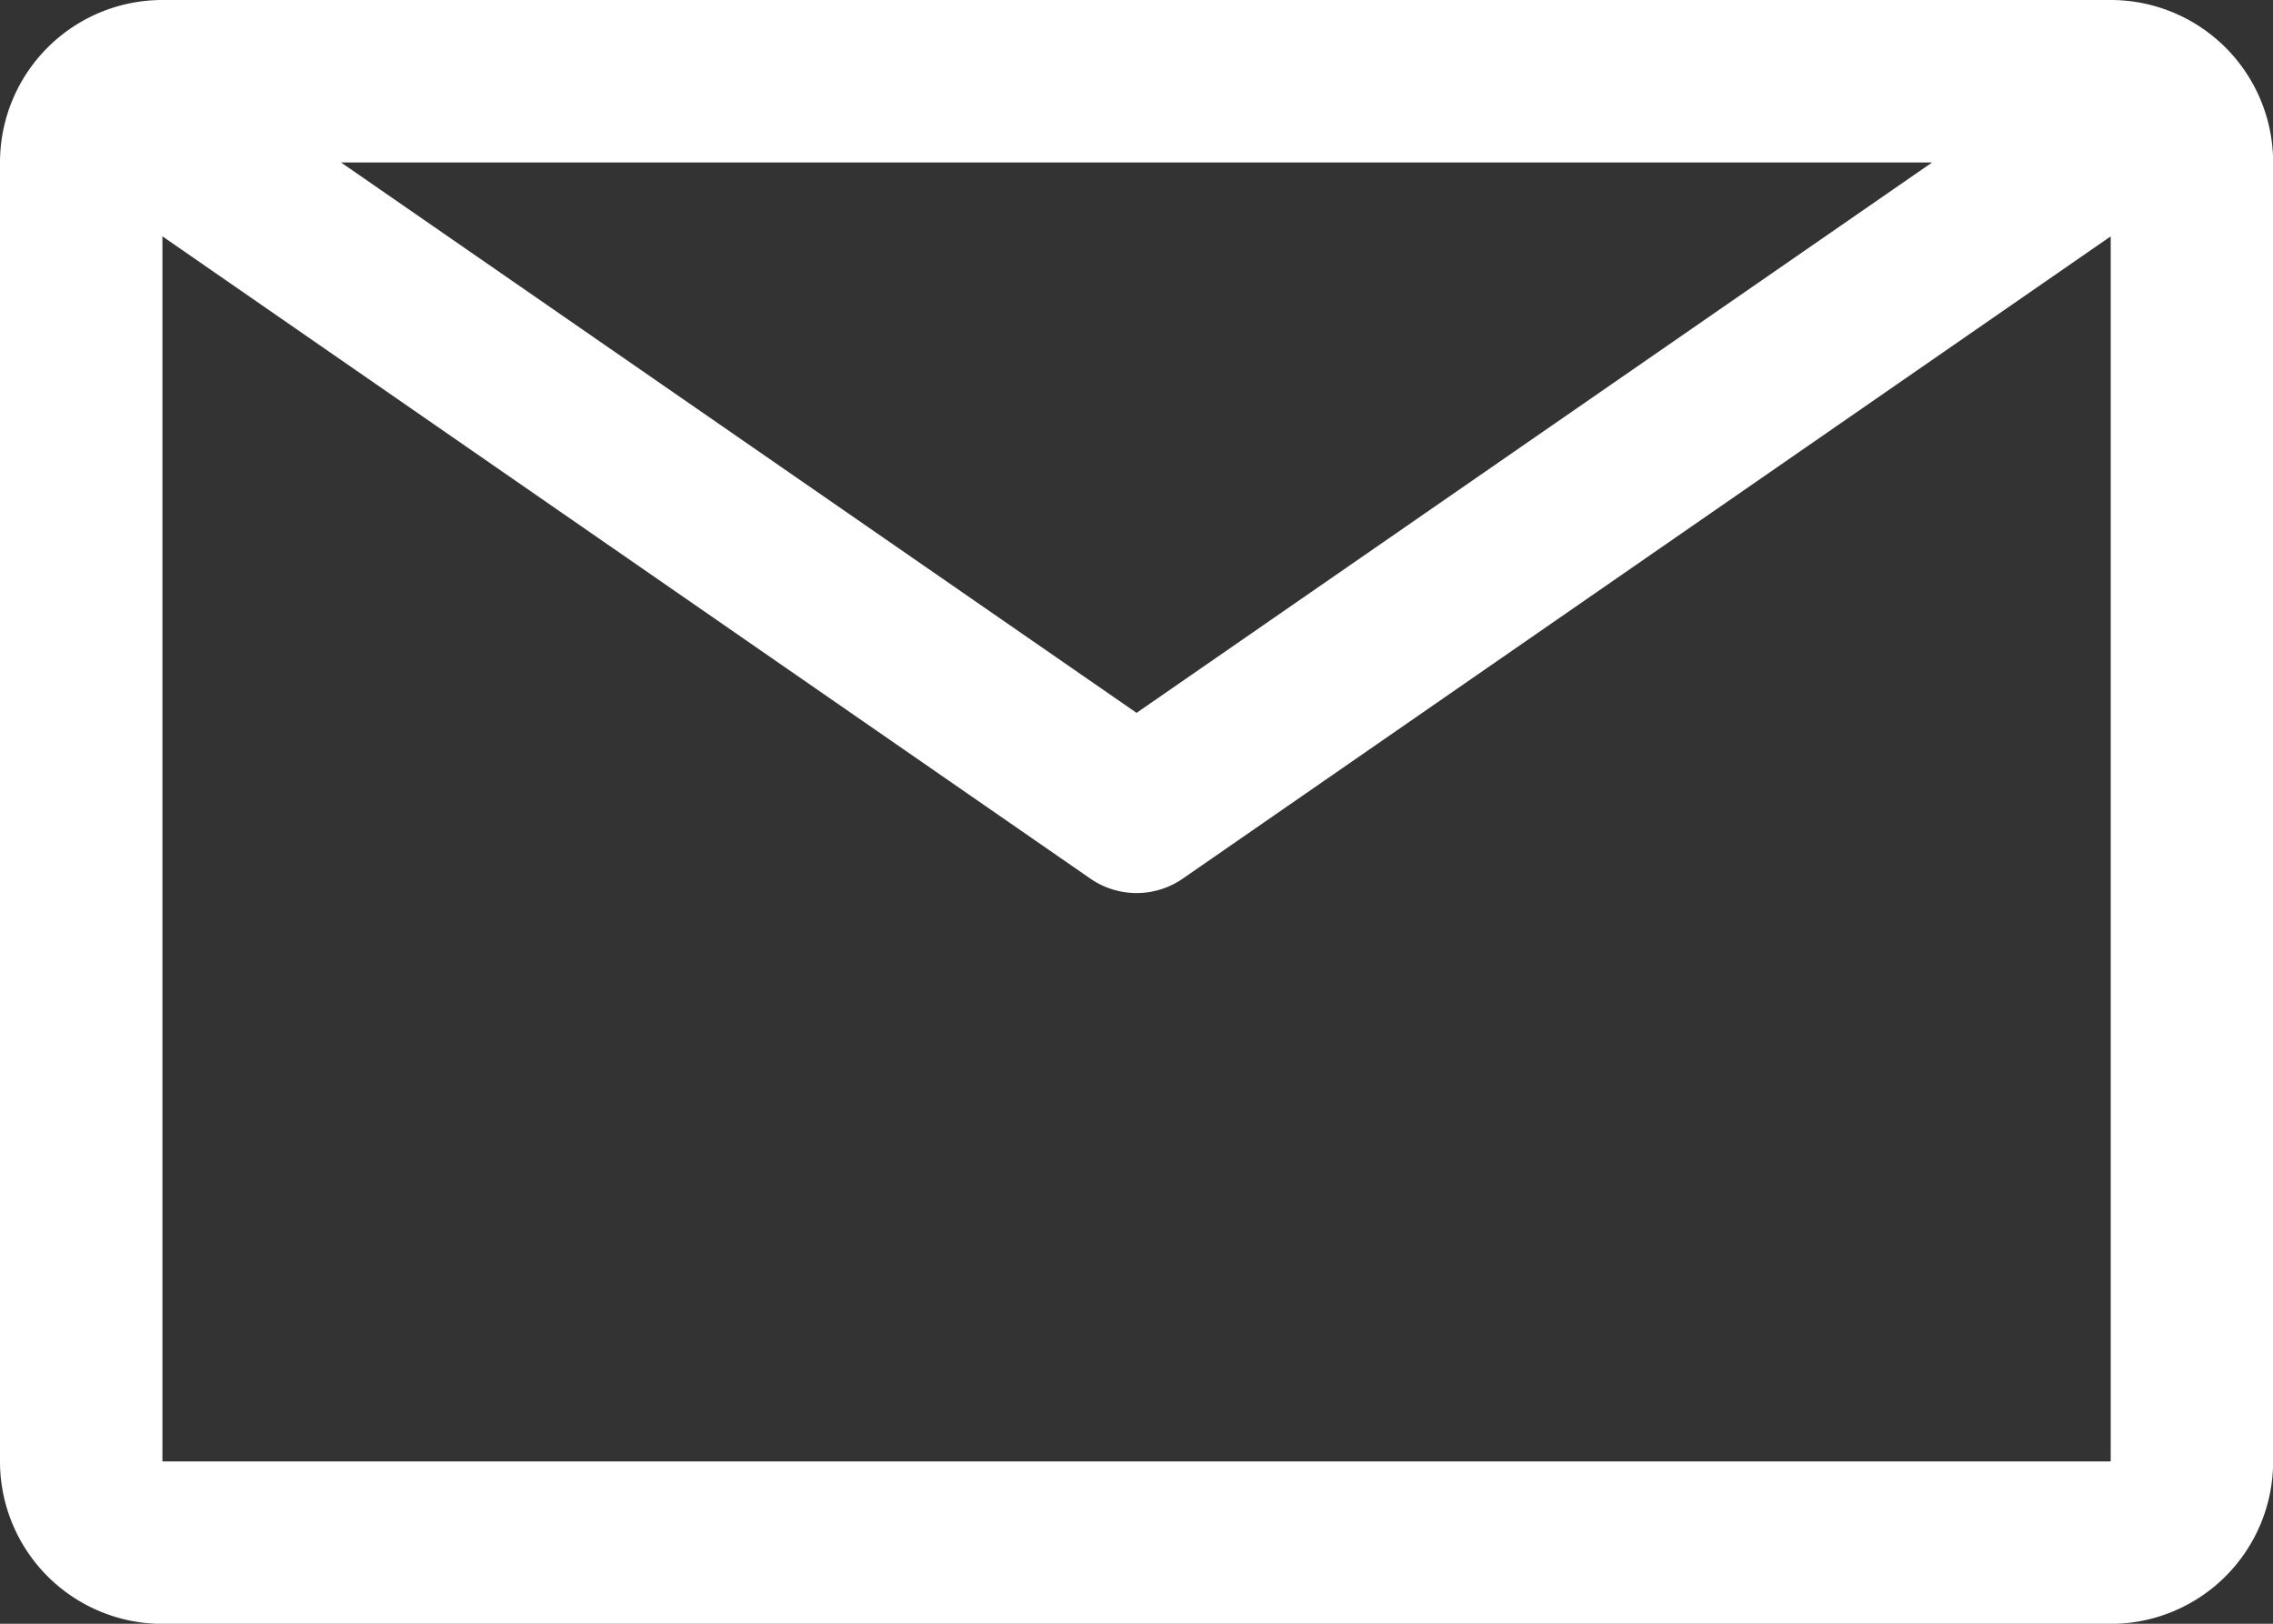
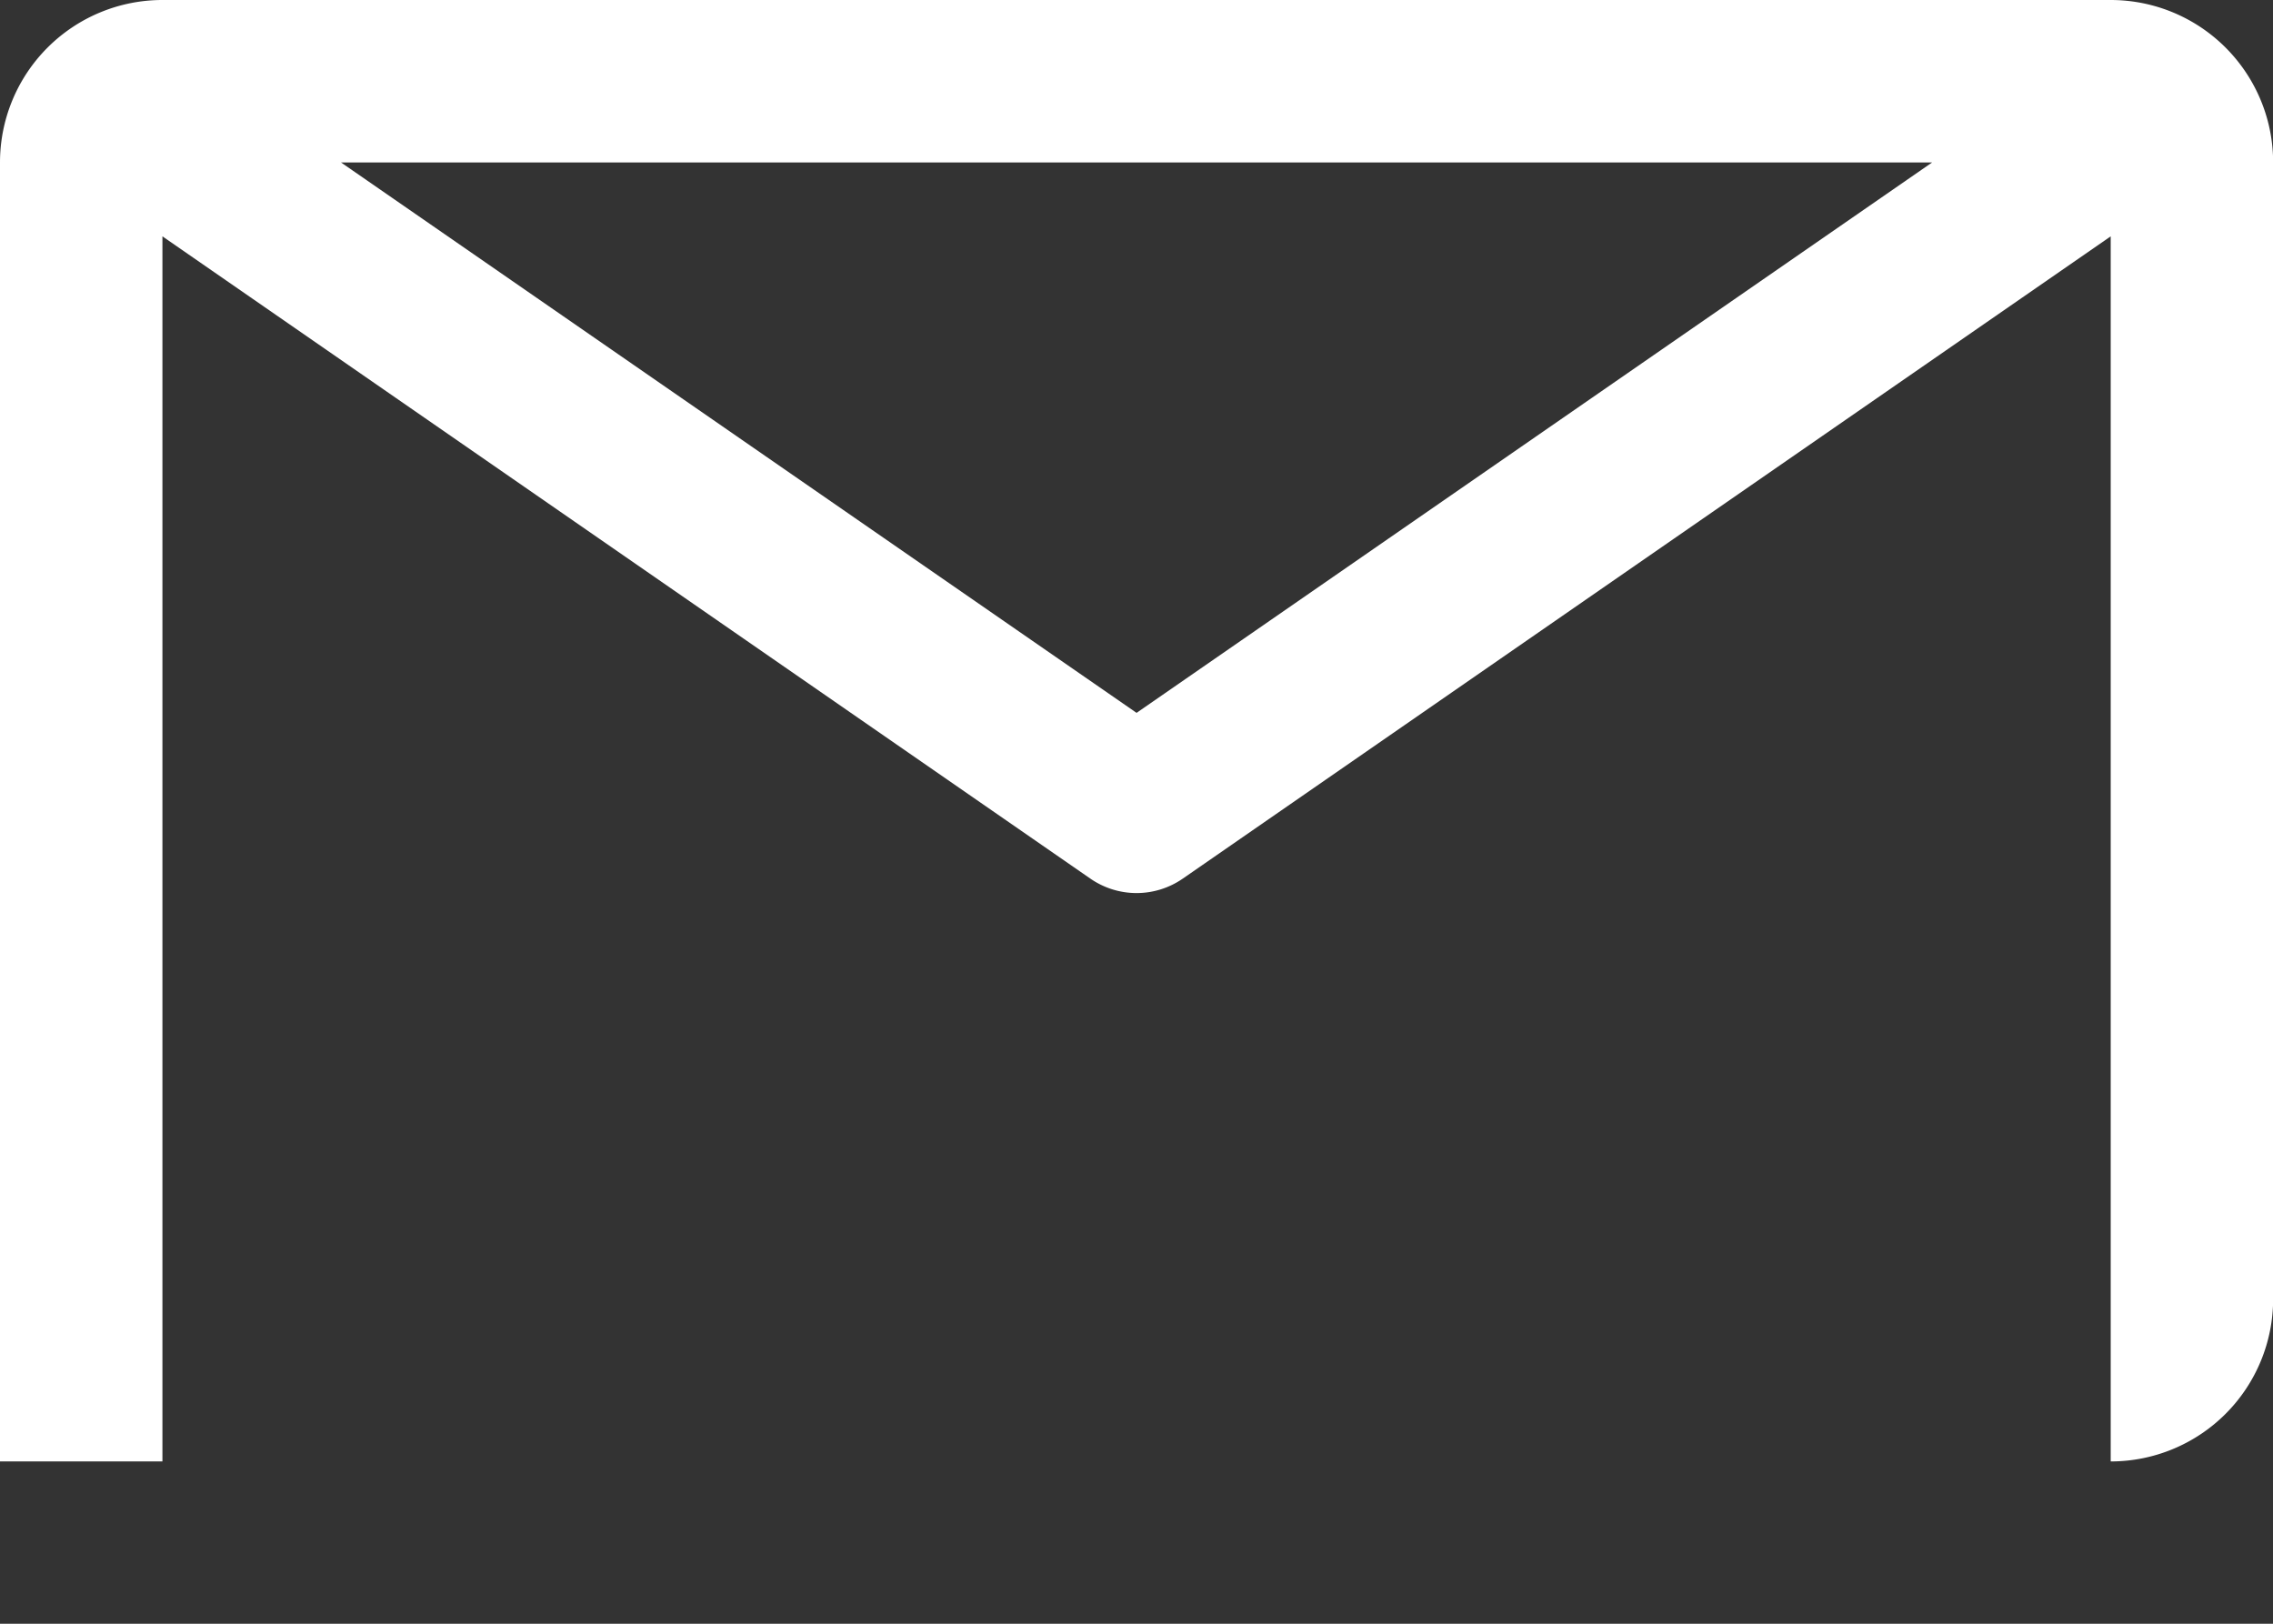
<svg xmlns="http://www.w3.org/2000/svg" width="16.611" height="11.865" viewBox="0 0 16.611 11.865">
  <rect x="0" y="0" width="16.611" height="11.865" fill="#333333" stroke="none" />
  <g id="グループ_2562" data-name="グループ 2562" transform="translate(-3105 -1022.567)">
-     <path id="email" d="M17.675,6.75H3.437A1.187,1.187,0,0,0,2.25,7.937v9.492a1.187,1.187,0,0,0,1.187,1.187H17.675a1.187,1.187,0,0,0,1.187-1.187V7.937A1.187,1.187,0,0,0,17.675,6.75ZM16.37,7.937l-5.814,4.022L4.742,7.937ZM3.437,17.429V8.477l6.781,4.693a.593.593,0,0,0,.676,0l6.781-4.693v8.952Z" transform="translate(3102.75 1015.817)" fill="#fff" />
+     <path id="email" d="M17.675,6.75H3.437A1.187,1.187,0,0,0,2.25,7.937v9.492H17.675a1.187,1.187,0,0,0,1.187-1.187V7.937A1.187,1.187,0,0,0,17.675,6.75ZM16.37,7.937l-5.814,4.022L4.742,7.937ZM3.437,17.429V8.477l6.781,4.693a.593.593,0,0,0,.676,0l6.781-4.693v8.952Z" transform="translate(3102.75 1015.817)" fill="#fff" />
  </g>
</svg>